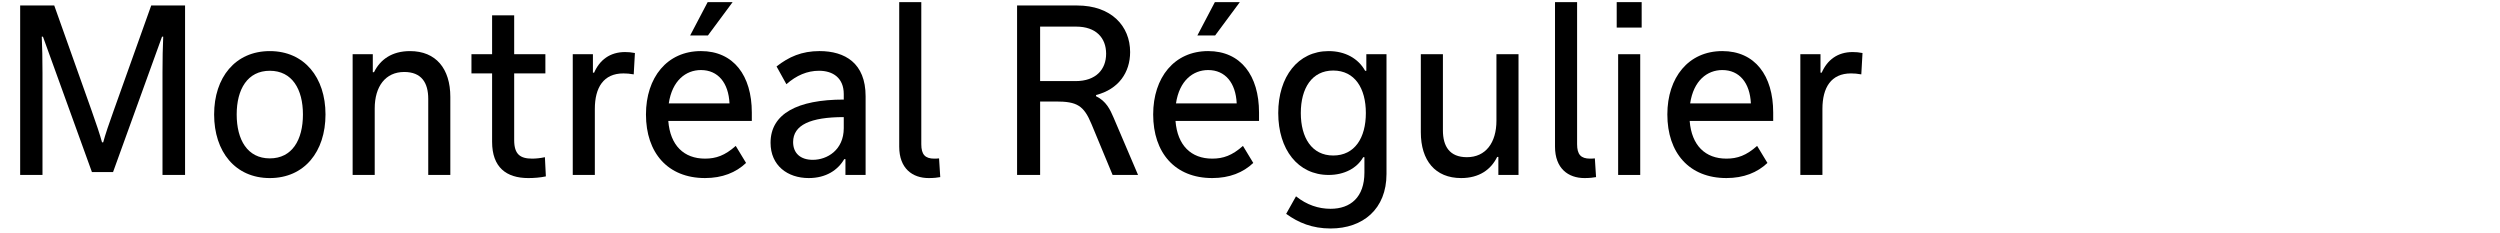
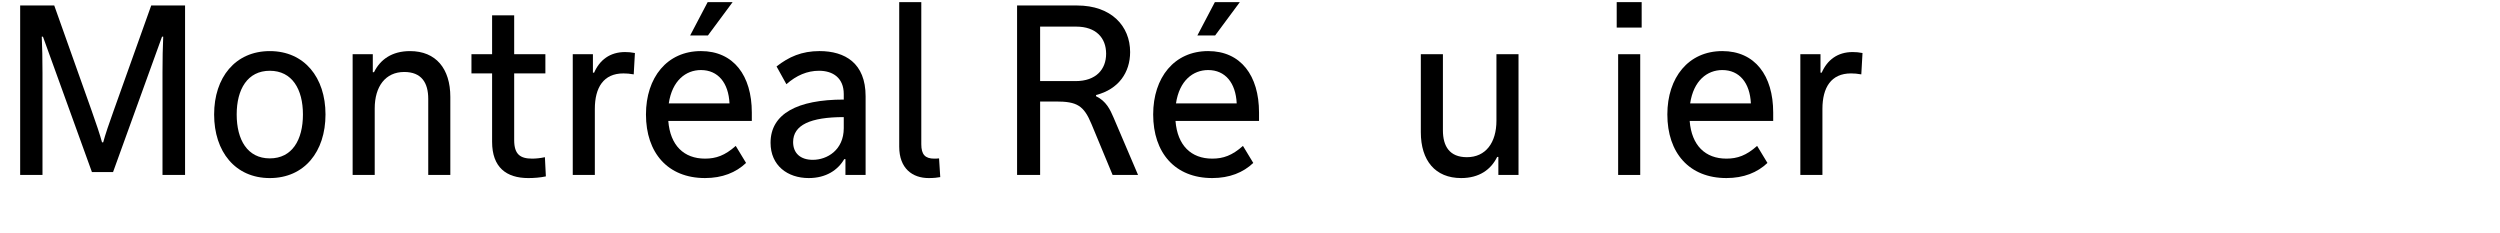
<svg xmlns="http://www.w3.org/2000/svg" version="1.1" x="0px" y="0px" viewBox="0 0 706.272 65.849" enable-background="new 0 0 706.272 65.849" xml:space="preserve">
  <g id="Layer_1">
    <g id="Hochelaga_3_">
      <path d="M45.907,20.537c0-3.458,0.068-7.663,0.204-10.172h-0.339L31.938,48.611h-5.967L12.138,10.365    h-0.339c0.136,2.509,0.204,6.714,0.204,10.172v28.887H5.696V1.55h9.629l10.51,29.565    c1.221,3.391,2.509,7.256,2.984,9.087h0.339c0.475-1.831,1.763-5.696,2.984-9.019L42.72,1.55    h9.562v47.874h-6.375V20.537z" />
      <path d="M76.224,14.435c9.765,0,15.732,7.459,15.732,17.901c0,10.511-5.967,17.97-15.732,17.97    s-15.732-7.459-15.732-17.97C60.492,21.894,66.459,14.435,76.224,14.435z M76.224,44.745    c6.306,0,9.358-5.222,9.358-12.409c0-7.12-3.052-12.342-9.358-12.342s-9.358,5.222-9.358,12.342    C66.866,39.524,69.918,44.745,76.224,44.745z" />
      <path d="M99.622,15.316h5.696v5.086h0.339c1.763-3.594,5.086-5.967,10.172-5.967    c7.323,0,11.392,4.949,11.392,12.951v22.038h-6.239V27.929c0-4.544-1.898-7.595-6.781-7.595    c-5.29,0-8.341,4.068-8.341,10.307v18.783h-6.238V15.316z" />
      <path d="M139.022,4.33h6.238v10.985h8.815v5.425h-8.815v18.852c0,4.001,1.695,5.222,5.086,5.222    c1.017,0,2.373-0.136,3.594-0.407l0.271,5.425c-1.56,0.339-3.391,0.475-4.95,0.475    c-6.239,0-10.239-3.052-10.239-10.239V20.74h-5.832v-5.425h5.832V4.33z" />
      <path d="M167.503,20.537h0.339c1.56-3.594,4.476-5.832,8.748-5.832c0.882,0,1.763,0.068,2.78,0.271    l-0.339,6.035c-1.153-0.203-1.967-0.271-2.916-0.271c-5.628,0-8.069,4.001-8.069,10.036v18.647    h-6.238v-34.108h5.696V20.537z" />
      <path d="M212.396,34.167h-23.598c0.542,6.916,4.408,10.646,10.375,10.646    c3.119,0,5.628-0.882,8.68-3.595l2.916,4.814c-2.848,2.713-6.713,4.272-11.596,4.272    c-10.51,0-16.681-7.12-16.681-17.97c0-10.442,5.967-17.901,15.528-17.901    c9.222,0,14.376,6.916,14.376,17.359V34.167z M206.09,29.217c-0.271-5.832-3.255-9.426-8.07-9.426    c-4.272,0-8.137,2.983-9.086,9.426H206.09z M206.971,0.601l-6.984,9.426h-5.018l4.95-9.426H206.971z" />
      <path d="M244.541,27.183v22.241h-5.696v-4.476h-0.339c-1.763,3.052-5.086,5.357-10.036,5.357    c-5.967,0-10.782-3.526-10.782-9.968c0-8.205,7.595-12.206,20.682-12.206v-1.56    c0-4.543-3.051-6.578-6.984-6.578c-3.323,0-6.374,1.289-9.222,3.798l-2.78-5.018    c3.458-2.713,7.12-4.34,12.138-4.34C238.709,14.435,244.541,17.824,244.541,27.183z     M238.37,33.082c-9.426,0-14.308,2.237-14.308,7.052c0,3.119,2.034,5.019,5.56,5.019    c4.069,0,8.748-2.78,8.748-8.951V33.082z" />
      <path d="M254.036,0.601h6.238v40.144c0,2.916,1.085,4.069,3.662,4.069c0.339,0,0.746,0,1.356-0.068    l0.339,5.289c-0.678,0.136-1.831,0.271-3.255,0.271c-4.611,0-8.34-2.713-8.34-8.883V0.601z" />
      <path d="M287.332,49.424V1.55h16.952c9.697,0,14.986,5.832,14.986,13.155    c0,5.764-3.255,10.511-9.629,12.139v0.339c2.848,1.356,4.001,3.797,4.95,6.035l6.917,16.206h-7.188    l-5.967-14.375c-2.17-5.222-4.069-6.375-10.036-6.375h-4.475v20.75H287.332z M293.842,22.91h10.036    c5.764,0,8.612-3.322,8.612-7.73c0-4.476-2.848-7.662-8.476-7.662H293.842V22.91z" />
      <path d="M355.688,34.167h-23.598c0.542,6.916,4.408,10.646,10.375,10.646    c3.119,0,5.628-0.882,8.68-3.595l2.915,4.814c-2.848,2.713-6.713,4.272-11.595,4.272    c-10.511,0-16.682-7.12-16.682-17.97c0-10.442,5.967-17.901,15.528-17.901    c9.223,0,14.376,6.916,14.376,17.359V34.167z M349.381,29.217c-0.271-5.832-3.255-9.426-8.069-9.426    c-4.271,0-8.137,2.983-9.086,9.426H349.381z M350.263,0.601l-6.984,9.426h-5.018l4.949-9.426H350.263z" />
-       <path d="M375.354,14.435c4.611,0,8.341,2.034,10.308,5.56h0.339v-4.679h5.696v33.838    c0,9.899-6.646,15.393-15.8,15.393c-5.153,0-9.087-1.628-12.545-4.137l2.78-4.95    c3.052,2.441,6.374,3.526,9.765,3.526c5.628,0,9.562-3.255,9.562-10.239v-4.34h-0.34    c-1.763,3.119-5.356,5.018-9.765,5.018c-8.68,0-14.24-7.188-14.24-17.495    C361.114,21.69,366.675,14.435,375.354,14.435z M376.644,43.932c6.103,0,9.222-5.019,9.222-12.003    s-3.119-12.002-9.222-12.002c-6.035,0-9.154,5.018-9.154,12.002S370.608,43.932,376.644,43.932z" />
      <path d="M428.995,49.424h-5.695v-5.086h-0.34c-1.763,3.595-5.085,5.968-10.171,5.968    c-7.323,0-11.393-4.95-11.393-12.952V15.316h6.239v21.496c0,4.543,1.898,7.595,6.78,7.595    c5.289,0,8.341-4.068,8.341-10.308v-18.783h6.238V49.424z" />
-       <path d="M439.305,0.601h6.239v40.144c0,2.916,1.084,4.069,3.661,4.069c0.339,0,0.746,0,1.356-0.068    l0.339,5.289c-0.678,0.136-1.831,0.271-3.255,0.271c-4.611,0-8.341-2.713-8.341-8.883V0.601z" />
      <path d="M456.733,0.601h7.052v7.188h-7.052V0.601z M457.14,15.316h6.238v34.108h-6.238V15.316z" />
      <path d="M500.945,34.167h-23.598c0.543,6.916,4.408,10.646,10.375,10.646    c3.119,0,5.628-0.882,8.68-3.595l2.916,4.814c-2.848,2.713-6.713,4.272-11.596,4.272    c-10.511,0-16.681-7.12-16.681-17.97c0-10.442,5.967-17.901,15.528-17.901    c9.222,0,14.375,6.916,14.375,17.359V34.167z M494.64,29.217c-0.271-5.832-3.255-9.426-8.069-9.426    c-4.272,0-8.138,2.983-9.087,9.426H494.64z" />
      <path d="M514.308,20.537h0.339c1.56-3.594,4.476-5.832,8.748-5.832c0.881,0,1.763,0.068,2.78,0.271    l-0.34,6.035c-1.152-0.203-1.966-0.271-2.915-0.271c-5.629,0-8.069,4.001-8.069,10.036v18.647    h-6.239v-34.108h5.696V20.537z" />
    </g>
  </g>
  <g id="Layer_2" opacity="0.66">
</g>
</svg>